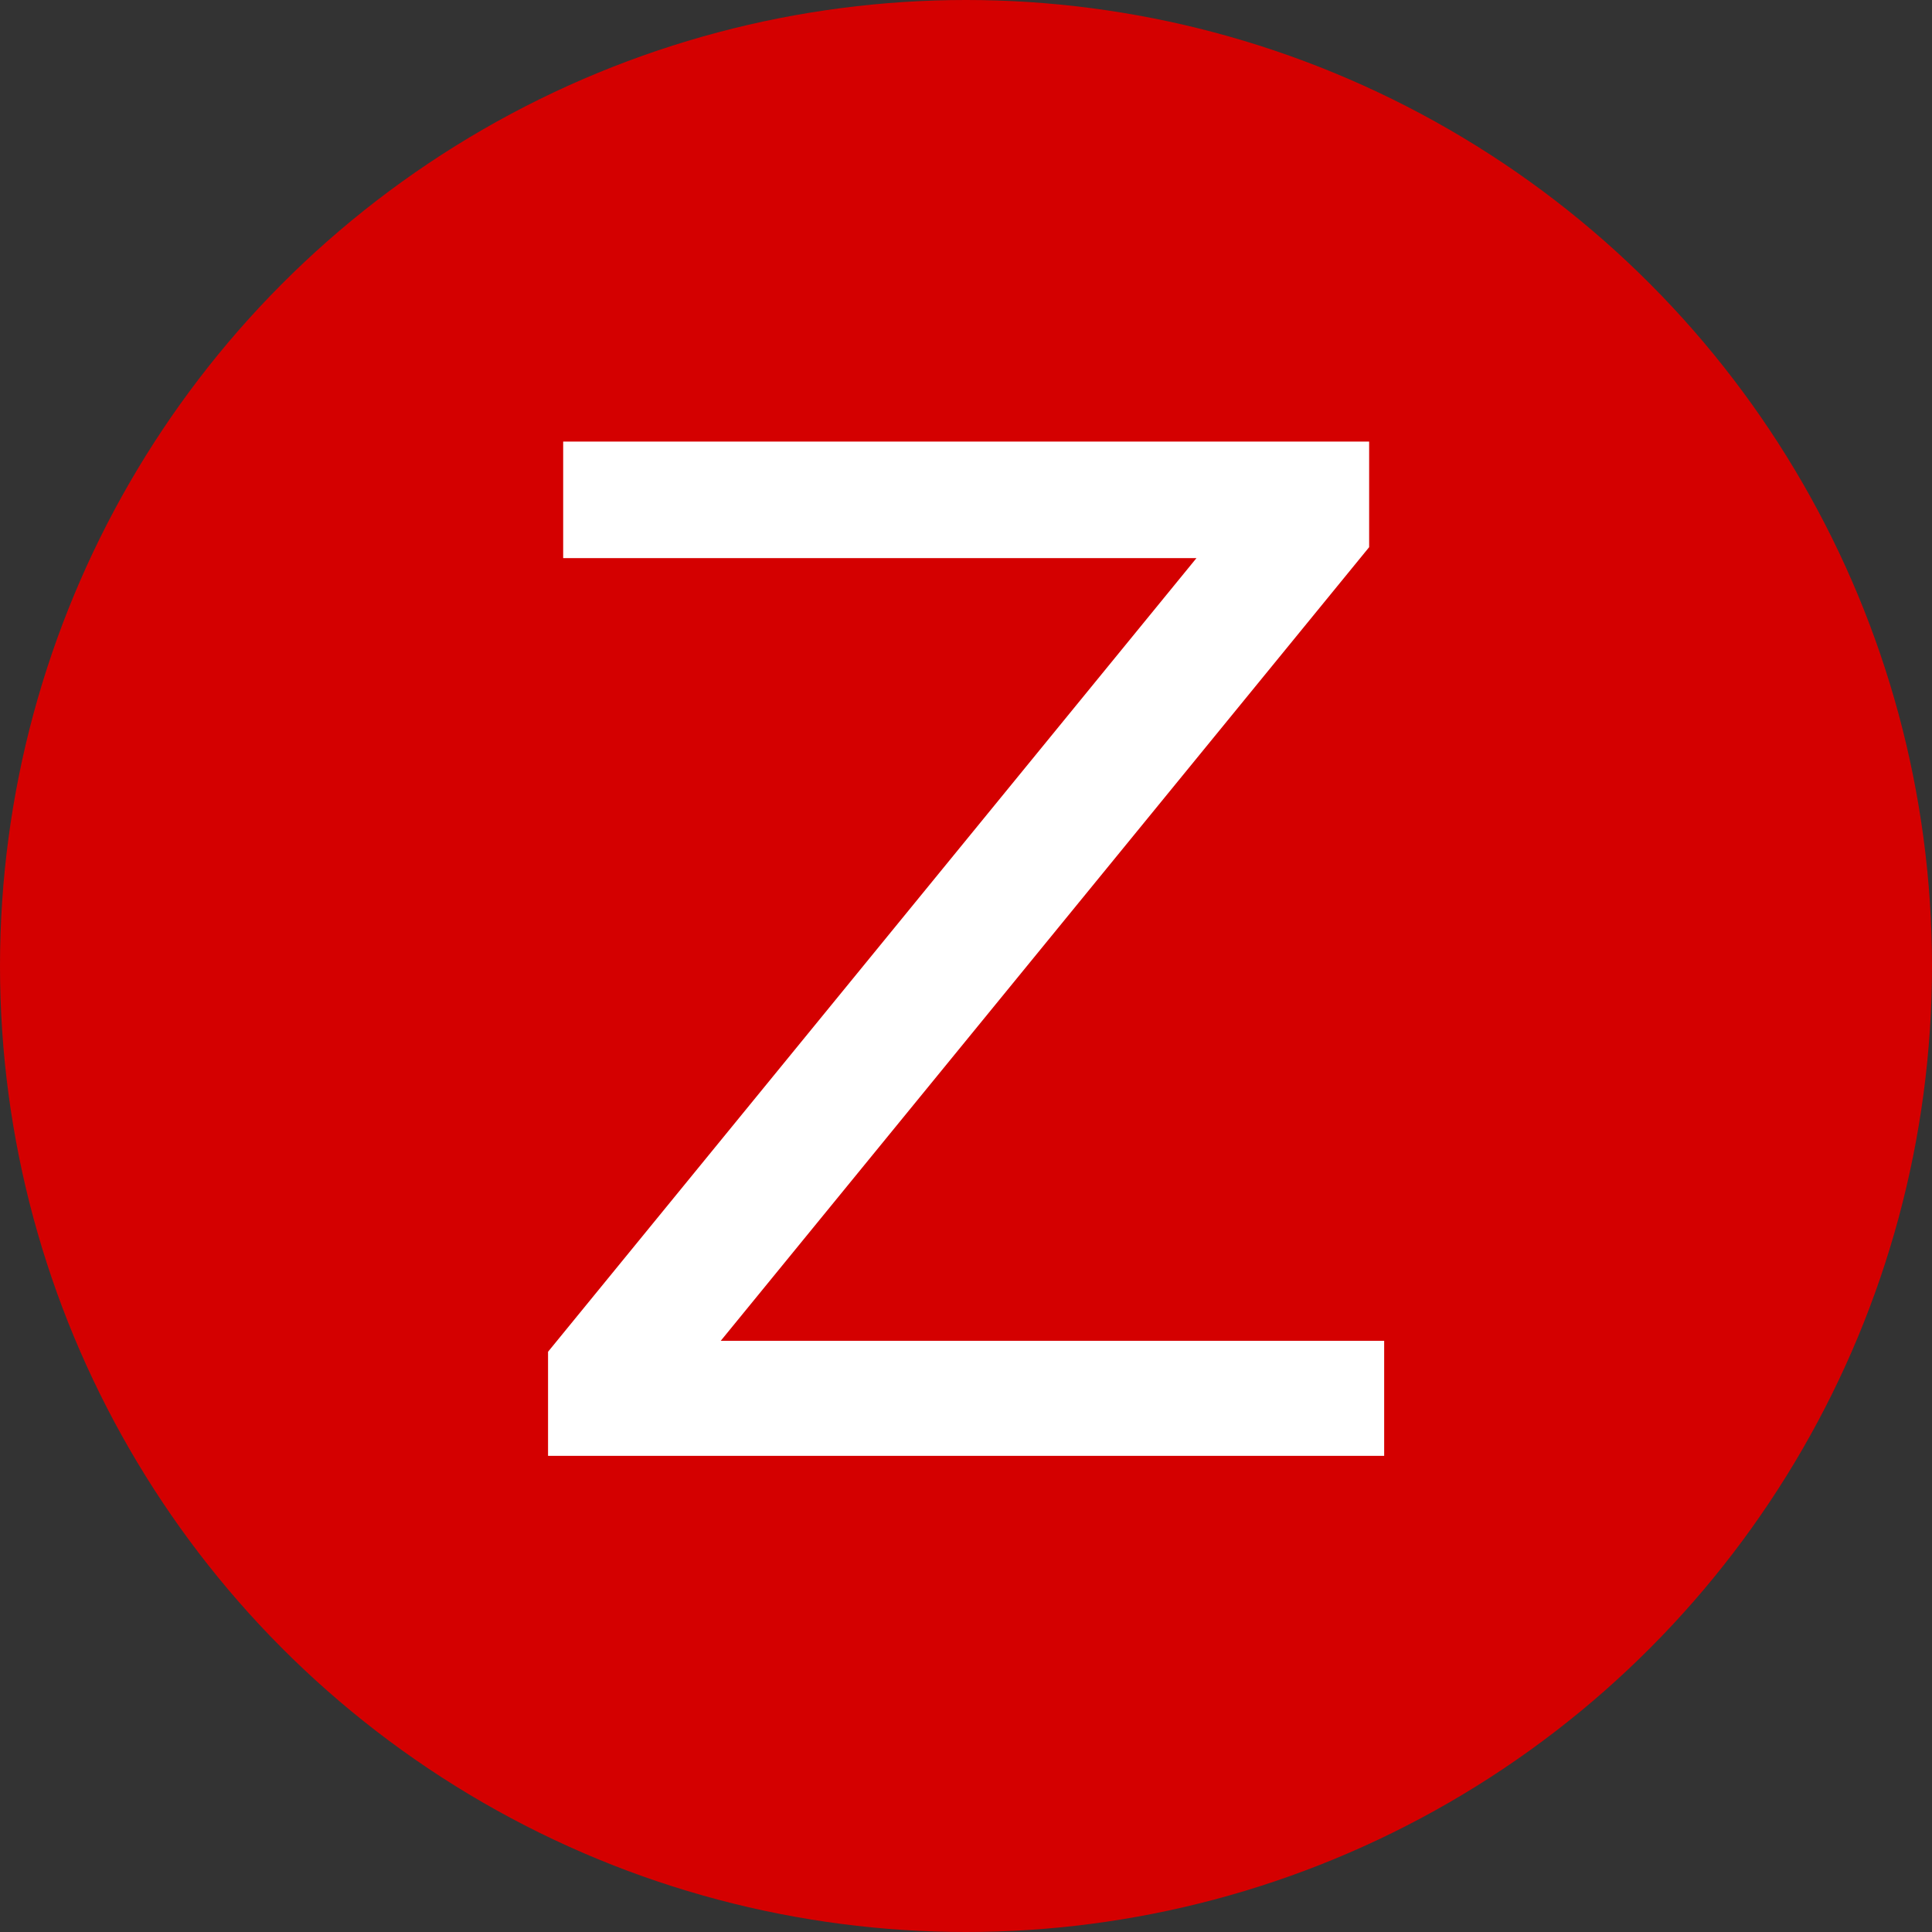
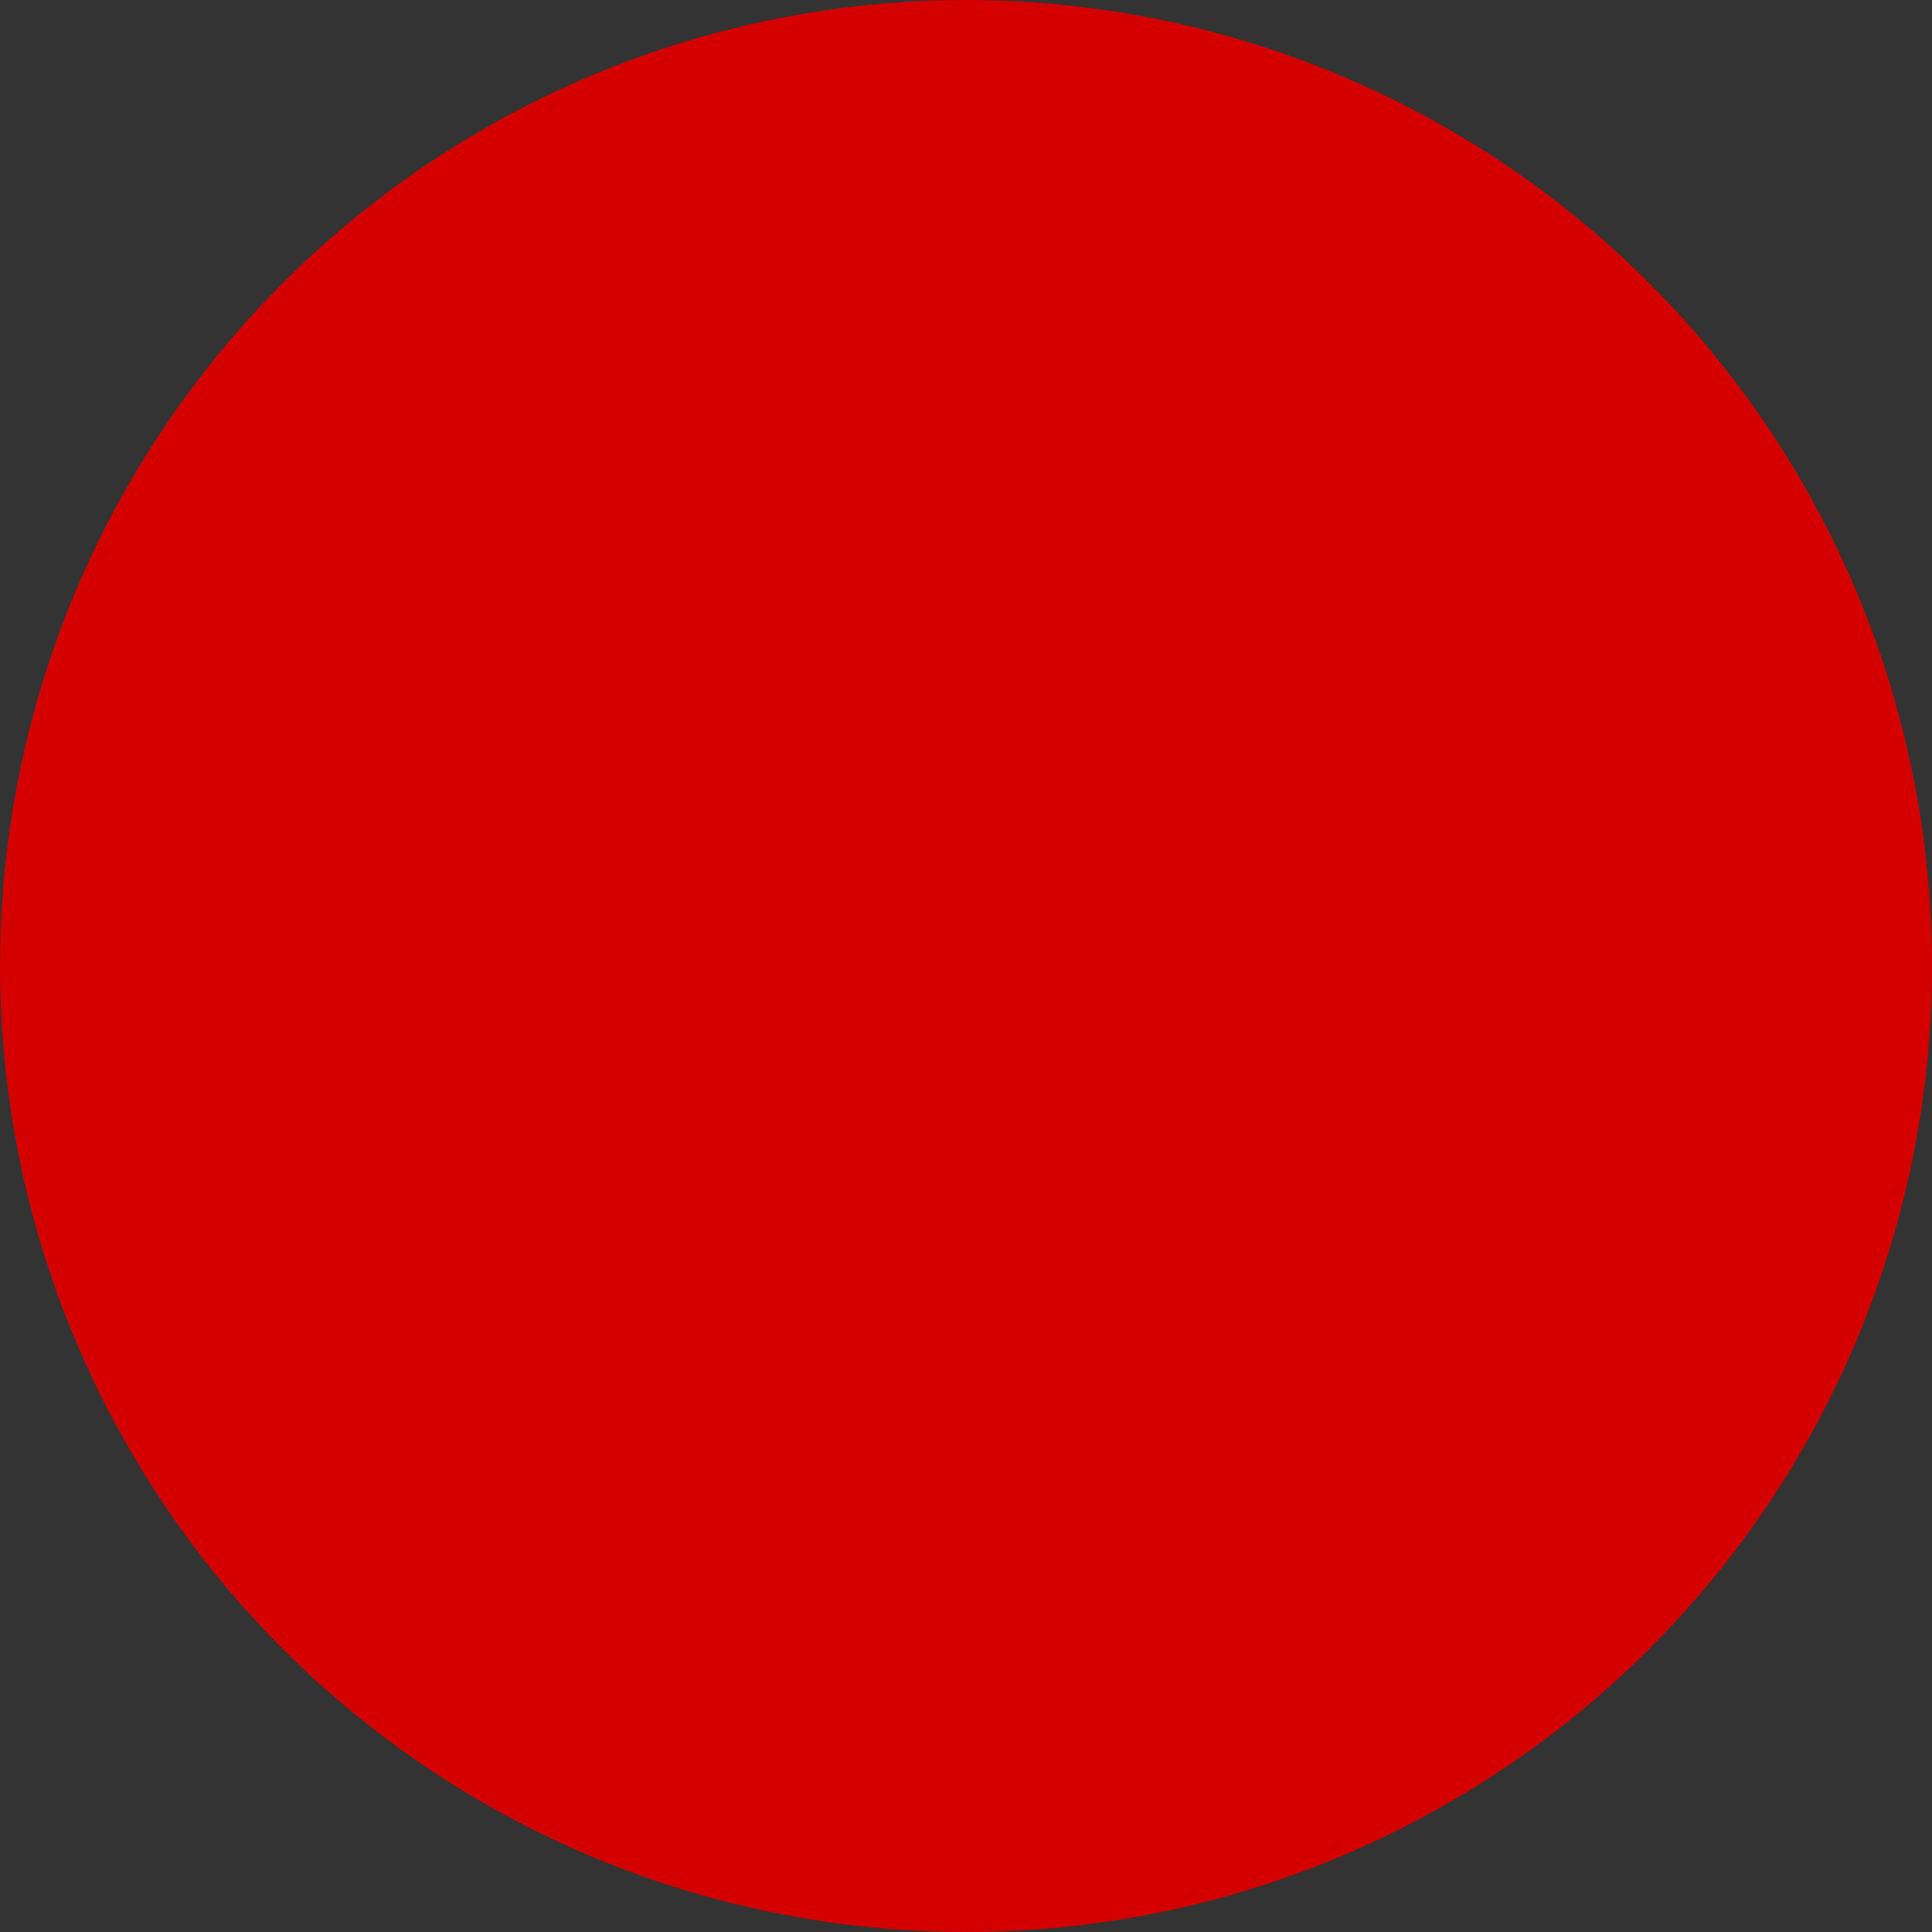
<svg xmlns="http://www.w3.org/2000/svg" width="18" height="18" viewBox="0 0 18 18" fill="none">
  <rect x="0" y="0" width="18" height="18" fill="#333333" stroke="none" />
  <circle cx="9" cy="9" r="9" fill="#D40000" />
-   <path d="M5.247 4.114H12.756V5.098L6.715 12.492H12.896V13.564H5.106V12.594L11.147 5.2H5.247V4.114Z" fill="white" />
</svg>